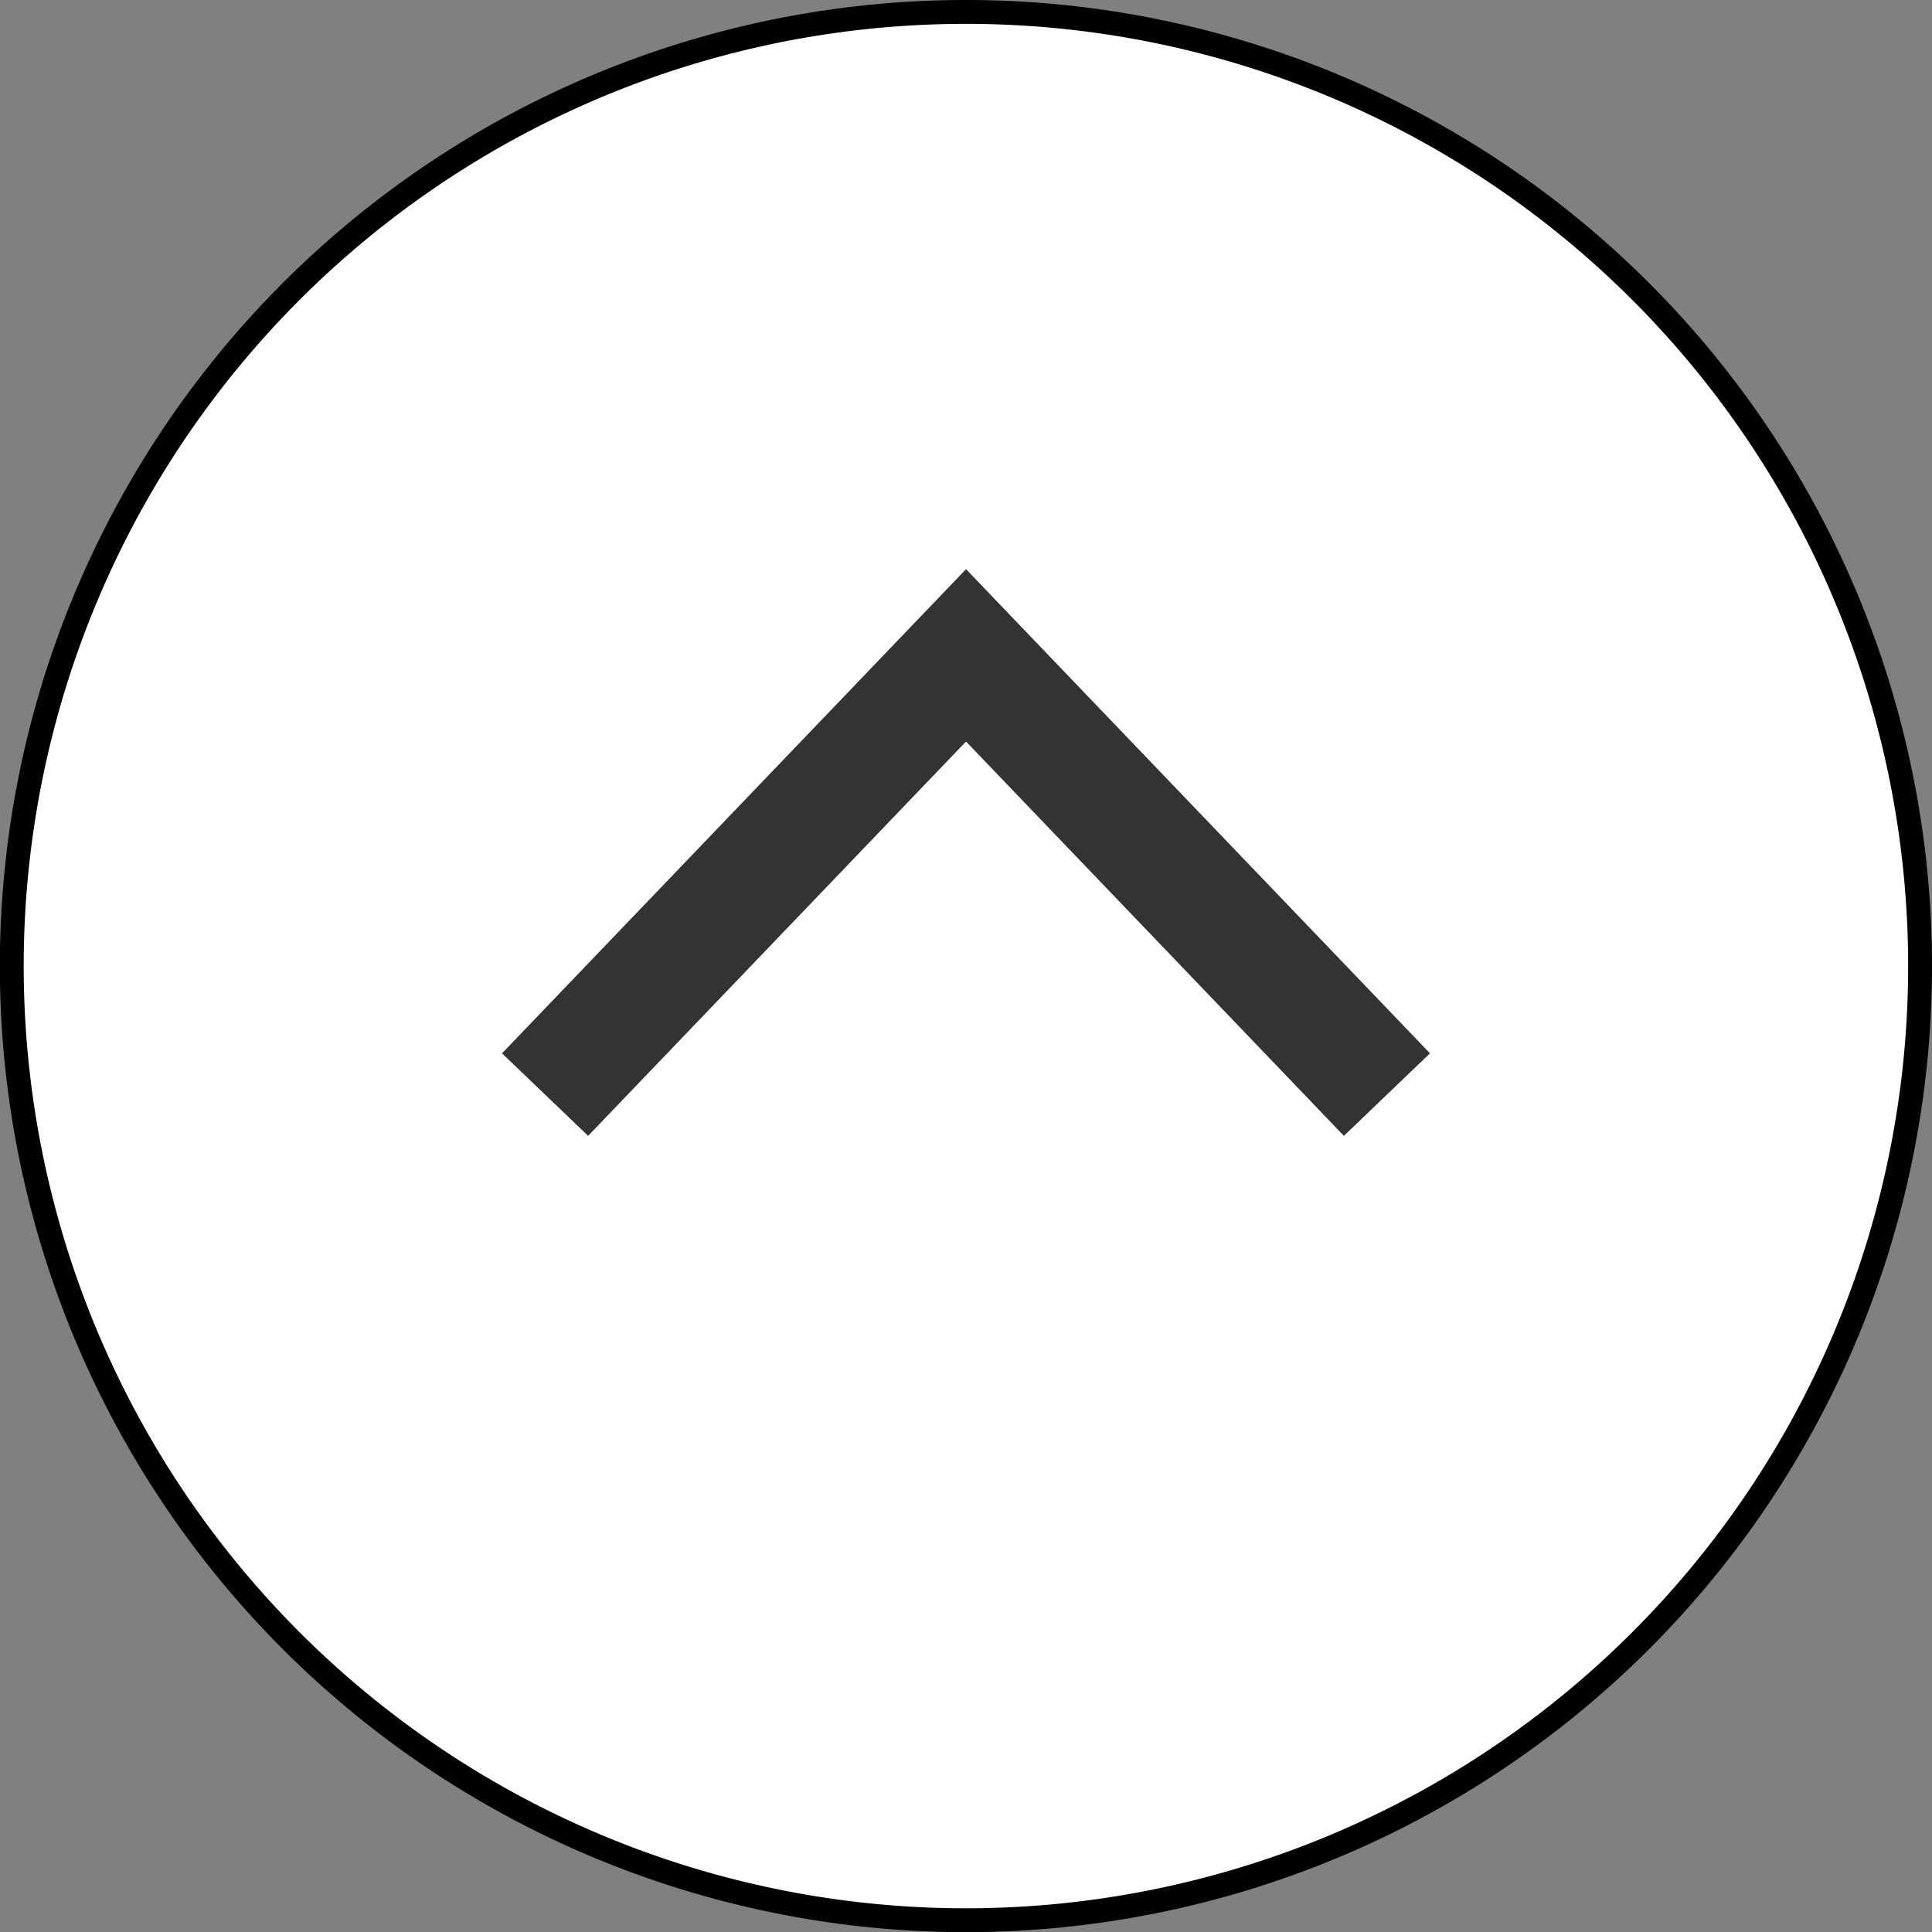
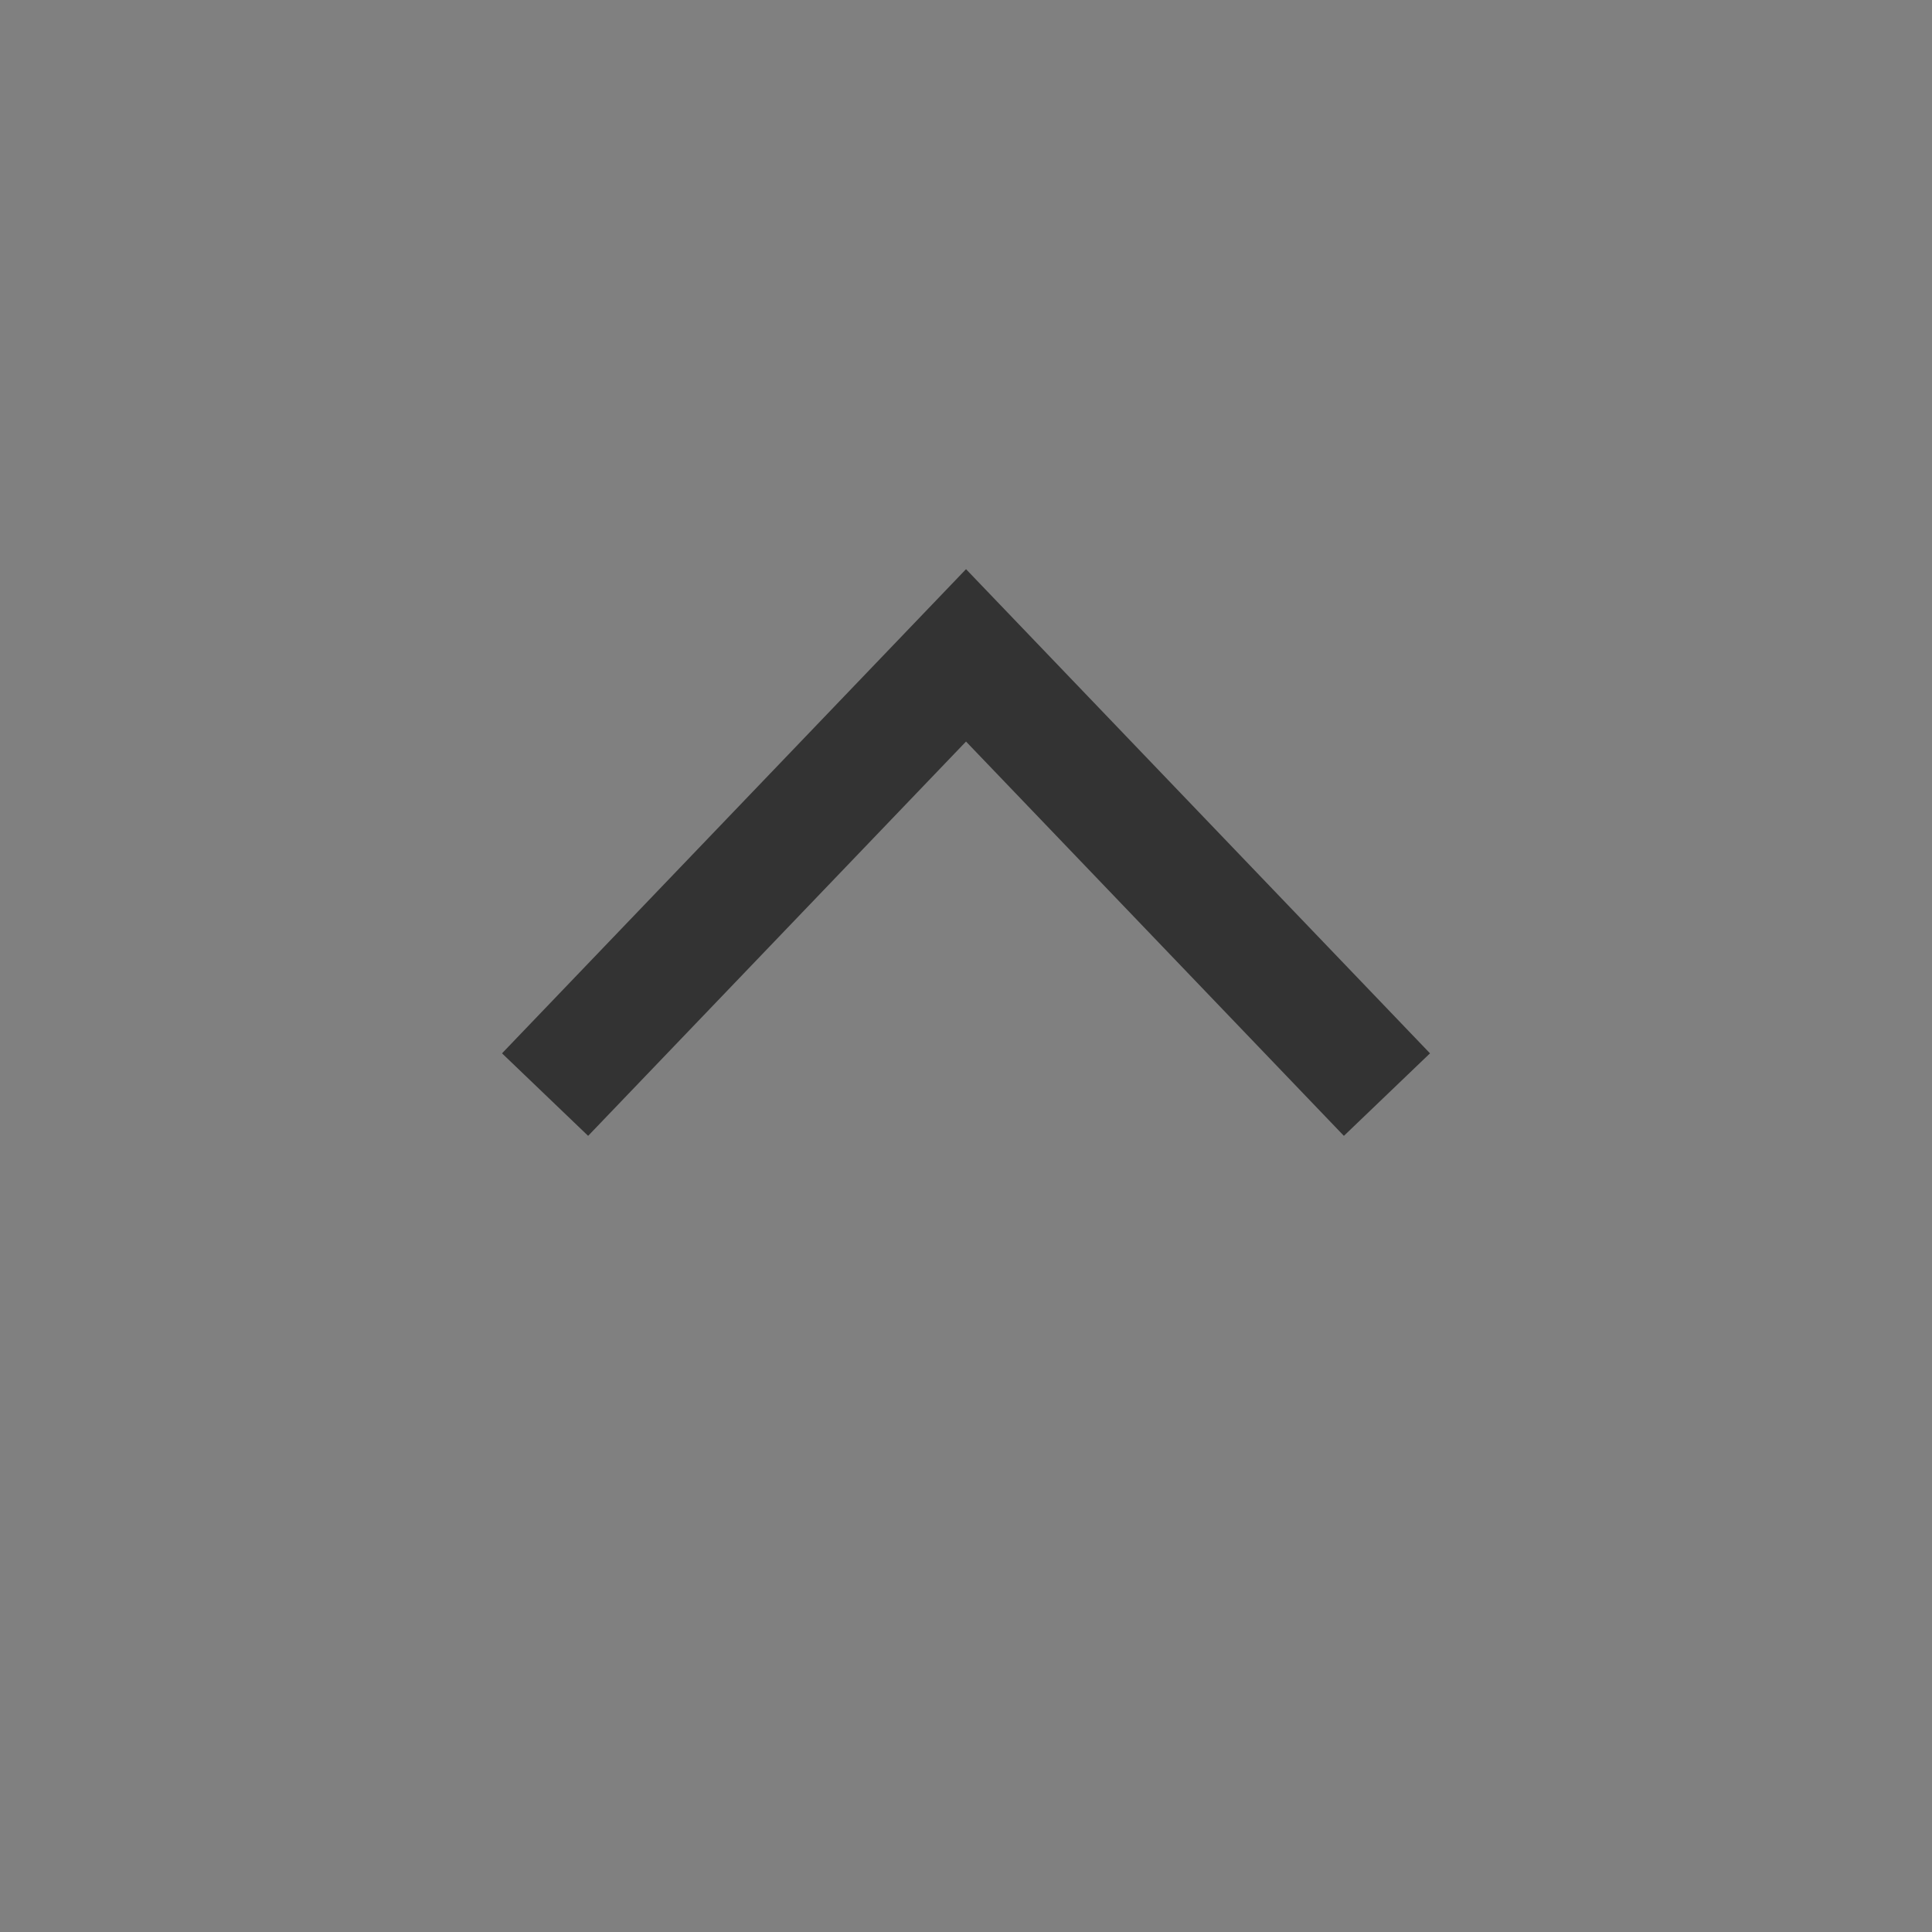
<svg xmlns="http://www.w3.org/2000/svg" width="80.994" height="80.993" viewBox="0 0 80.994 80.993">
  <rect x="0" y="0" width="80.994" height="80.993" fill="#808080" stroke="none" />
  <g id="グループ_372" data-name="グループ 372" transform="translate(-1226.184 -8149.292)">
-     <path id="パス_3740" data-name="パス 3740" d="M80.494,40.5a40,40,0,1,1-40-40,40,40,0,0,1,40,40" transform="translate(1226.184 8149.292)" fill="#fff" stroke="#000" stroke-width="1" />
    <path id="パス_3742" data-name="パス 3742" d="M52.129,38.63,34.483,20.216,16.836,38.63" transform="translate(1232.199 8156.55)" fill="none" stroke="#333" stroke-miterlimit="10" stroke-width="5" />
  </g>
</svg>